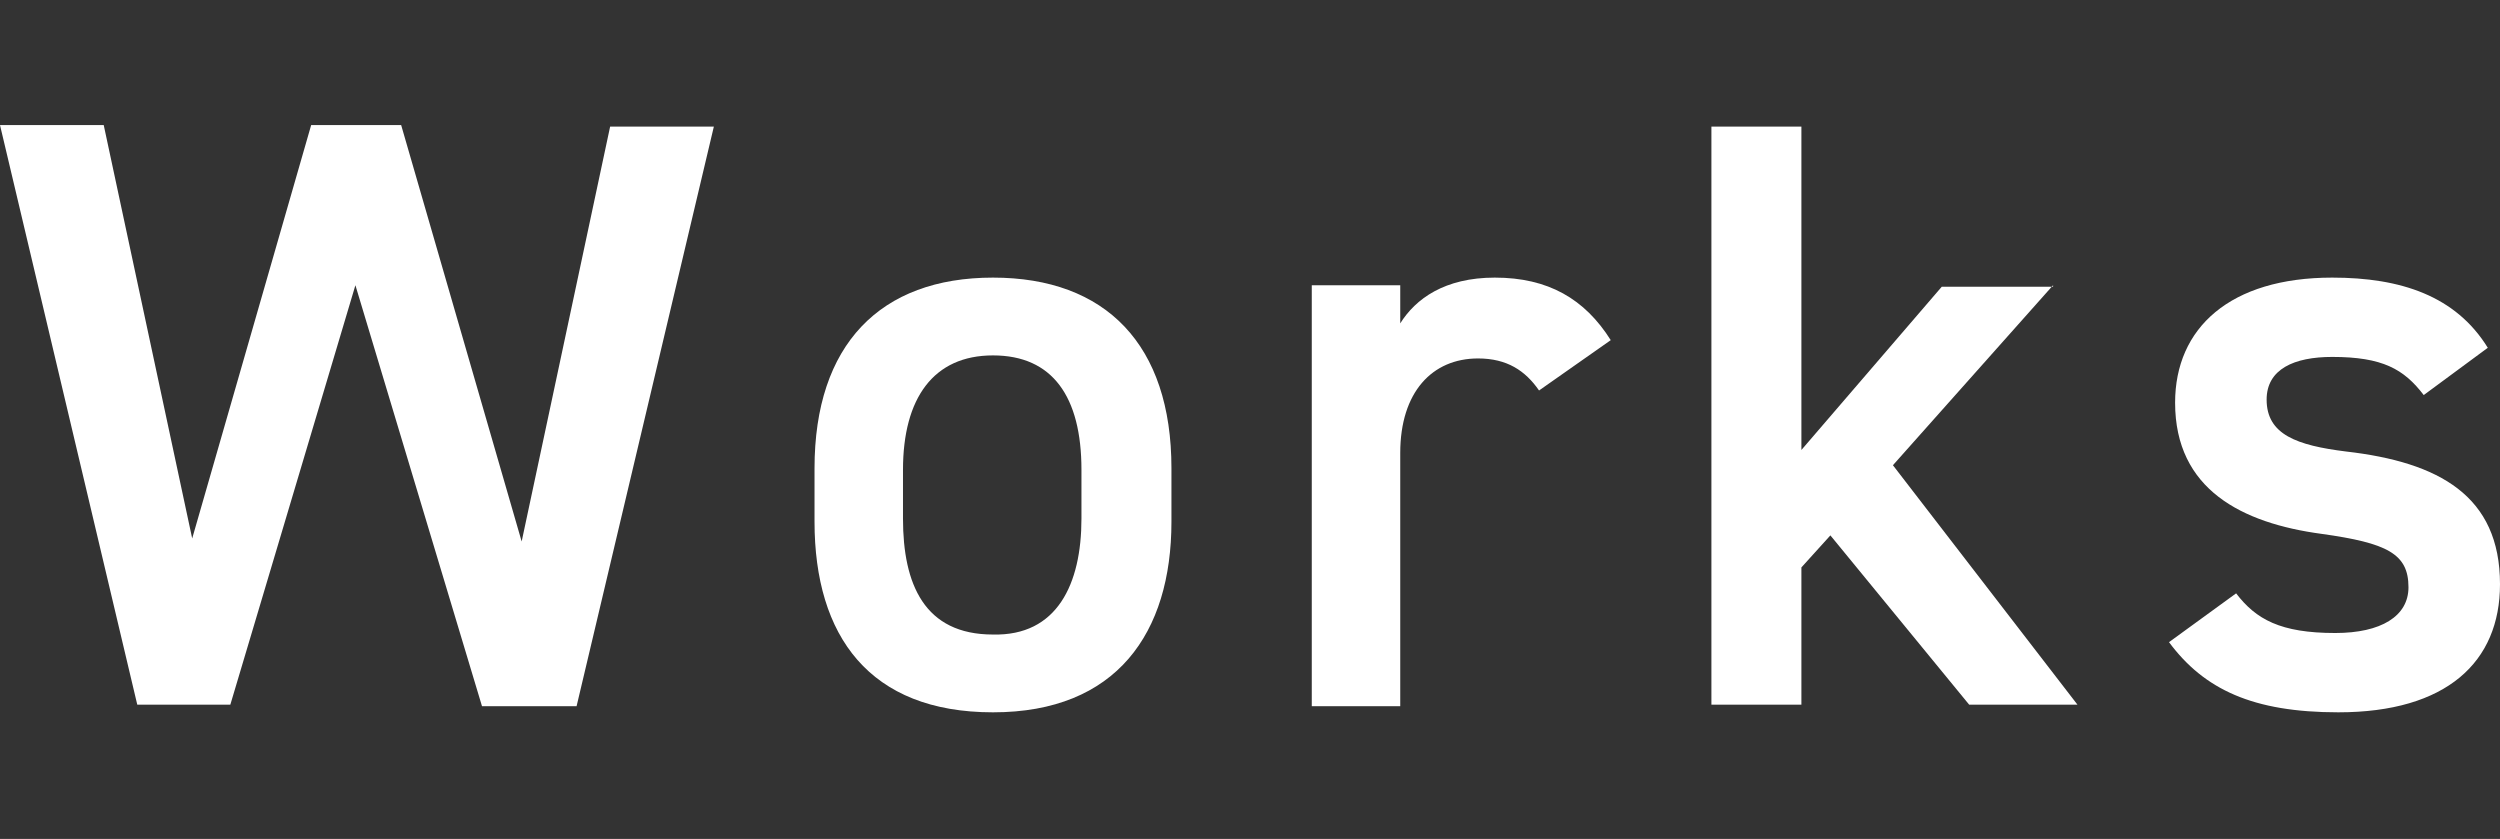
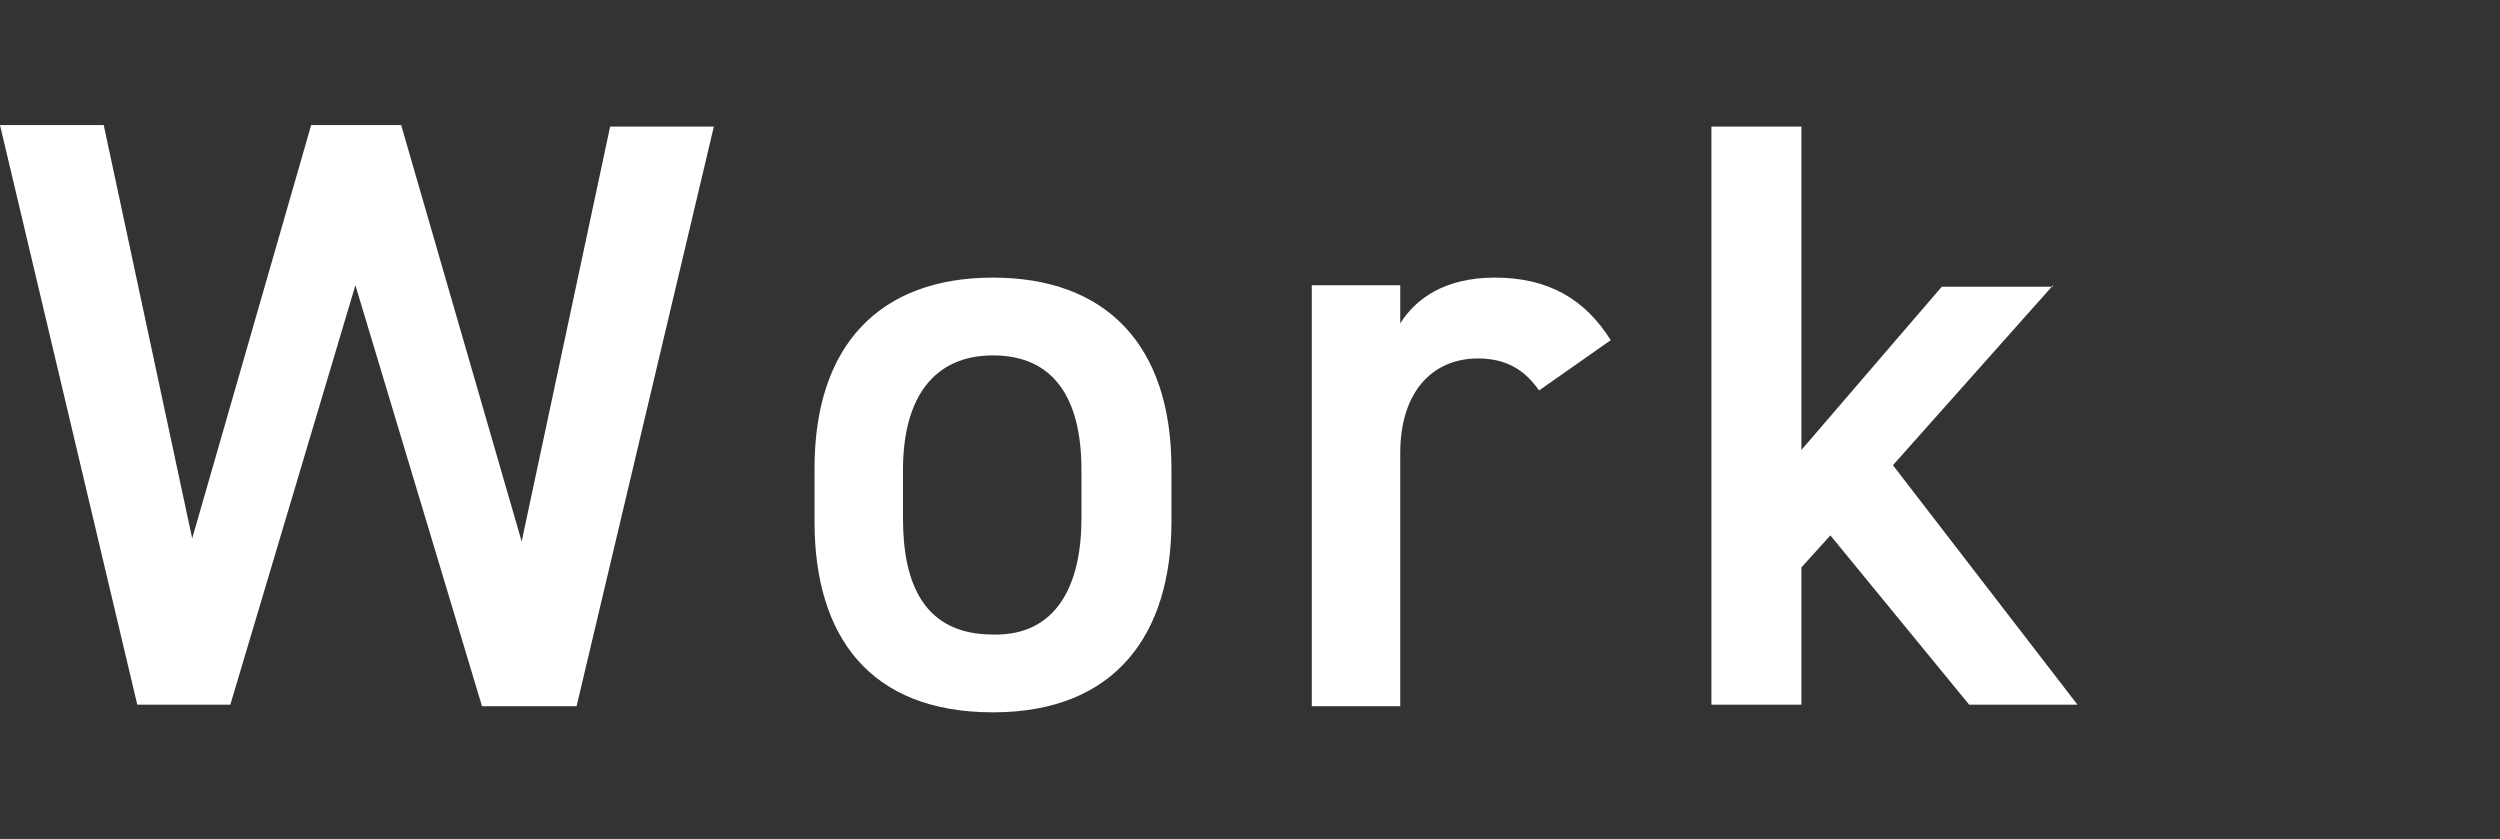
<svg xmlns="http://www.w3.org/2000/svg" version="1.1" id="Layer_2_00000051385293335966161340000012655095314792004793_" x="0px" y="0px" viewBox="0 0 163.9 55" style="enable-background:new 0 0 163.9 55;" xml:space="preserve">
  <rect x="0" y="0" width="163.9" height="55" fill="#333333" stroke="none" />
  <style type="text/css">
	.st0{fill:#FFFFFF;}
</style>
  <g id="_レイヤー_4">
    <g>
      <path class="st0" d="M15.1,46.2H9l-9-38h6.8l5.8,27.1l7.8-27.1h5.9l7.9,27.3L40,8.3h6.8l-9,38h-6.2l-8.3-27.6L15.1,46.2L15.1,46.2    z" />
      <path class="st0" d="M76.8,34.2c0,7.3-3.6,12.5-11.7,12.5s-11.7-5-11.7-12.5v-3.5c0-8.1,4.3-12.5,11.7-12.5s11.7,4.4,11.7,12.5    C76.8,30.7,76.8,34.2,76.8,34.2z M70.9,34v-3.2c0-4.8-1.9-7.5-5.8-7.5s-5.9,2.8-5.9,7.5V34c0,4.3,1.4,7.6,5.9,7.6    C69.3,41.7,70.9,38.3,70.9,34z" />
      <path class="st0" d="M100.9,25.6c-0.9-1.3-2.1-2.1-4-2.1c-3,0-5.1,2.2-5.1,6.2v16.6H86V18.7h5.8v2.5c1-1.6,2.9-3,6.2-3    c3.5,0,5.9,1.4,7.6,4.1L100.9,25.6z" />
      <path class="st0" d="M134.6,18.7l-10.5,11.8l12.1,15.7h-7.1l-9.1-11.1l-1.9,2.1v9h-5.9V8.3h5.9v21.2l9.2-10.7H134.6z" />
-       <path class="st0" d="M158.9,25.9c-1.3-1.7-2.7-2.5-6-2.5c-2.5,0-4.3,0.8-4.3,2.8c0,2.3,2,3,5.2,3.4c6.1,0.7,10.1,2.9,10.1,8.7    c0,5.1-3.5,8.4-10.6,8.4c-5.6,0-8.8-1.5-11.1-4.6l4.4-3.2c1.3,1.7,2.9,2.6,6.5,2.6c3,0,4.8-1.1,4.8-3c0-2.2-1.4-2.9-5.7-3.5    c-5.2-0.7-9.6-2.9-9.6-8.6c0-4.9,3.6-8.2,10.3-8.2c4.5,0,8.1,1.2,10.2,4.6L158.9,25.9L158.9,25.9z" />
    </g>
  </g>
</svg>